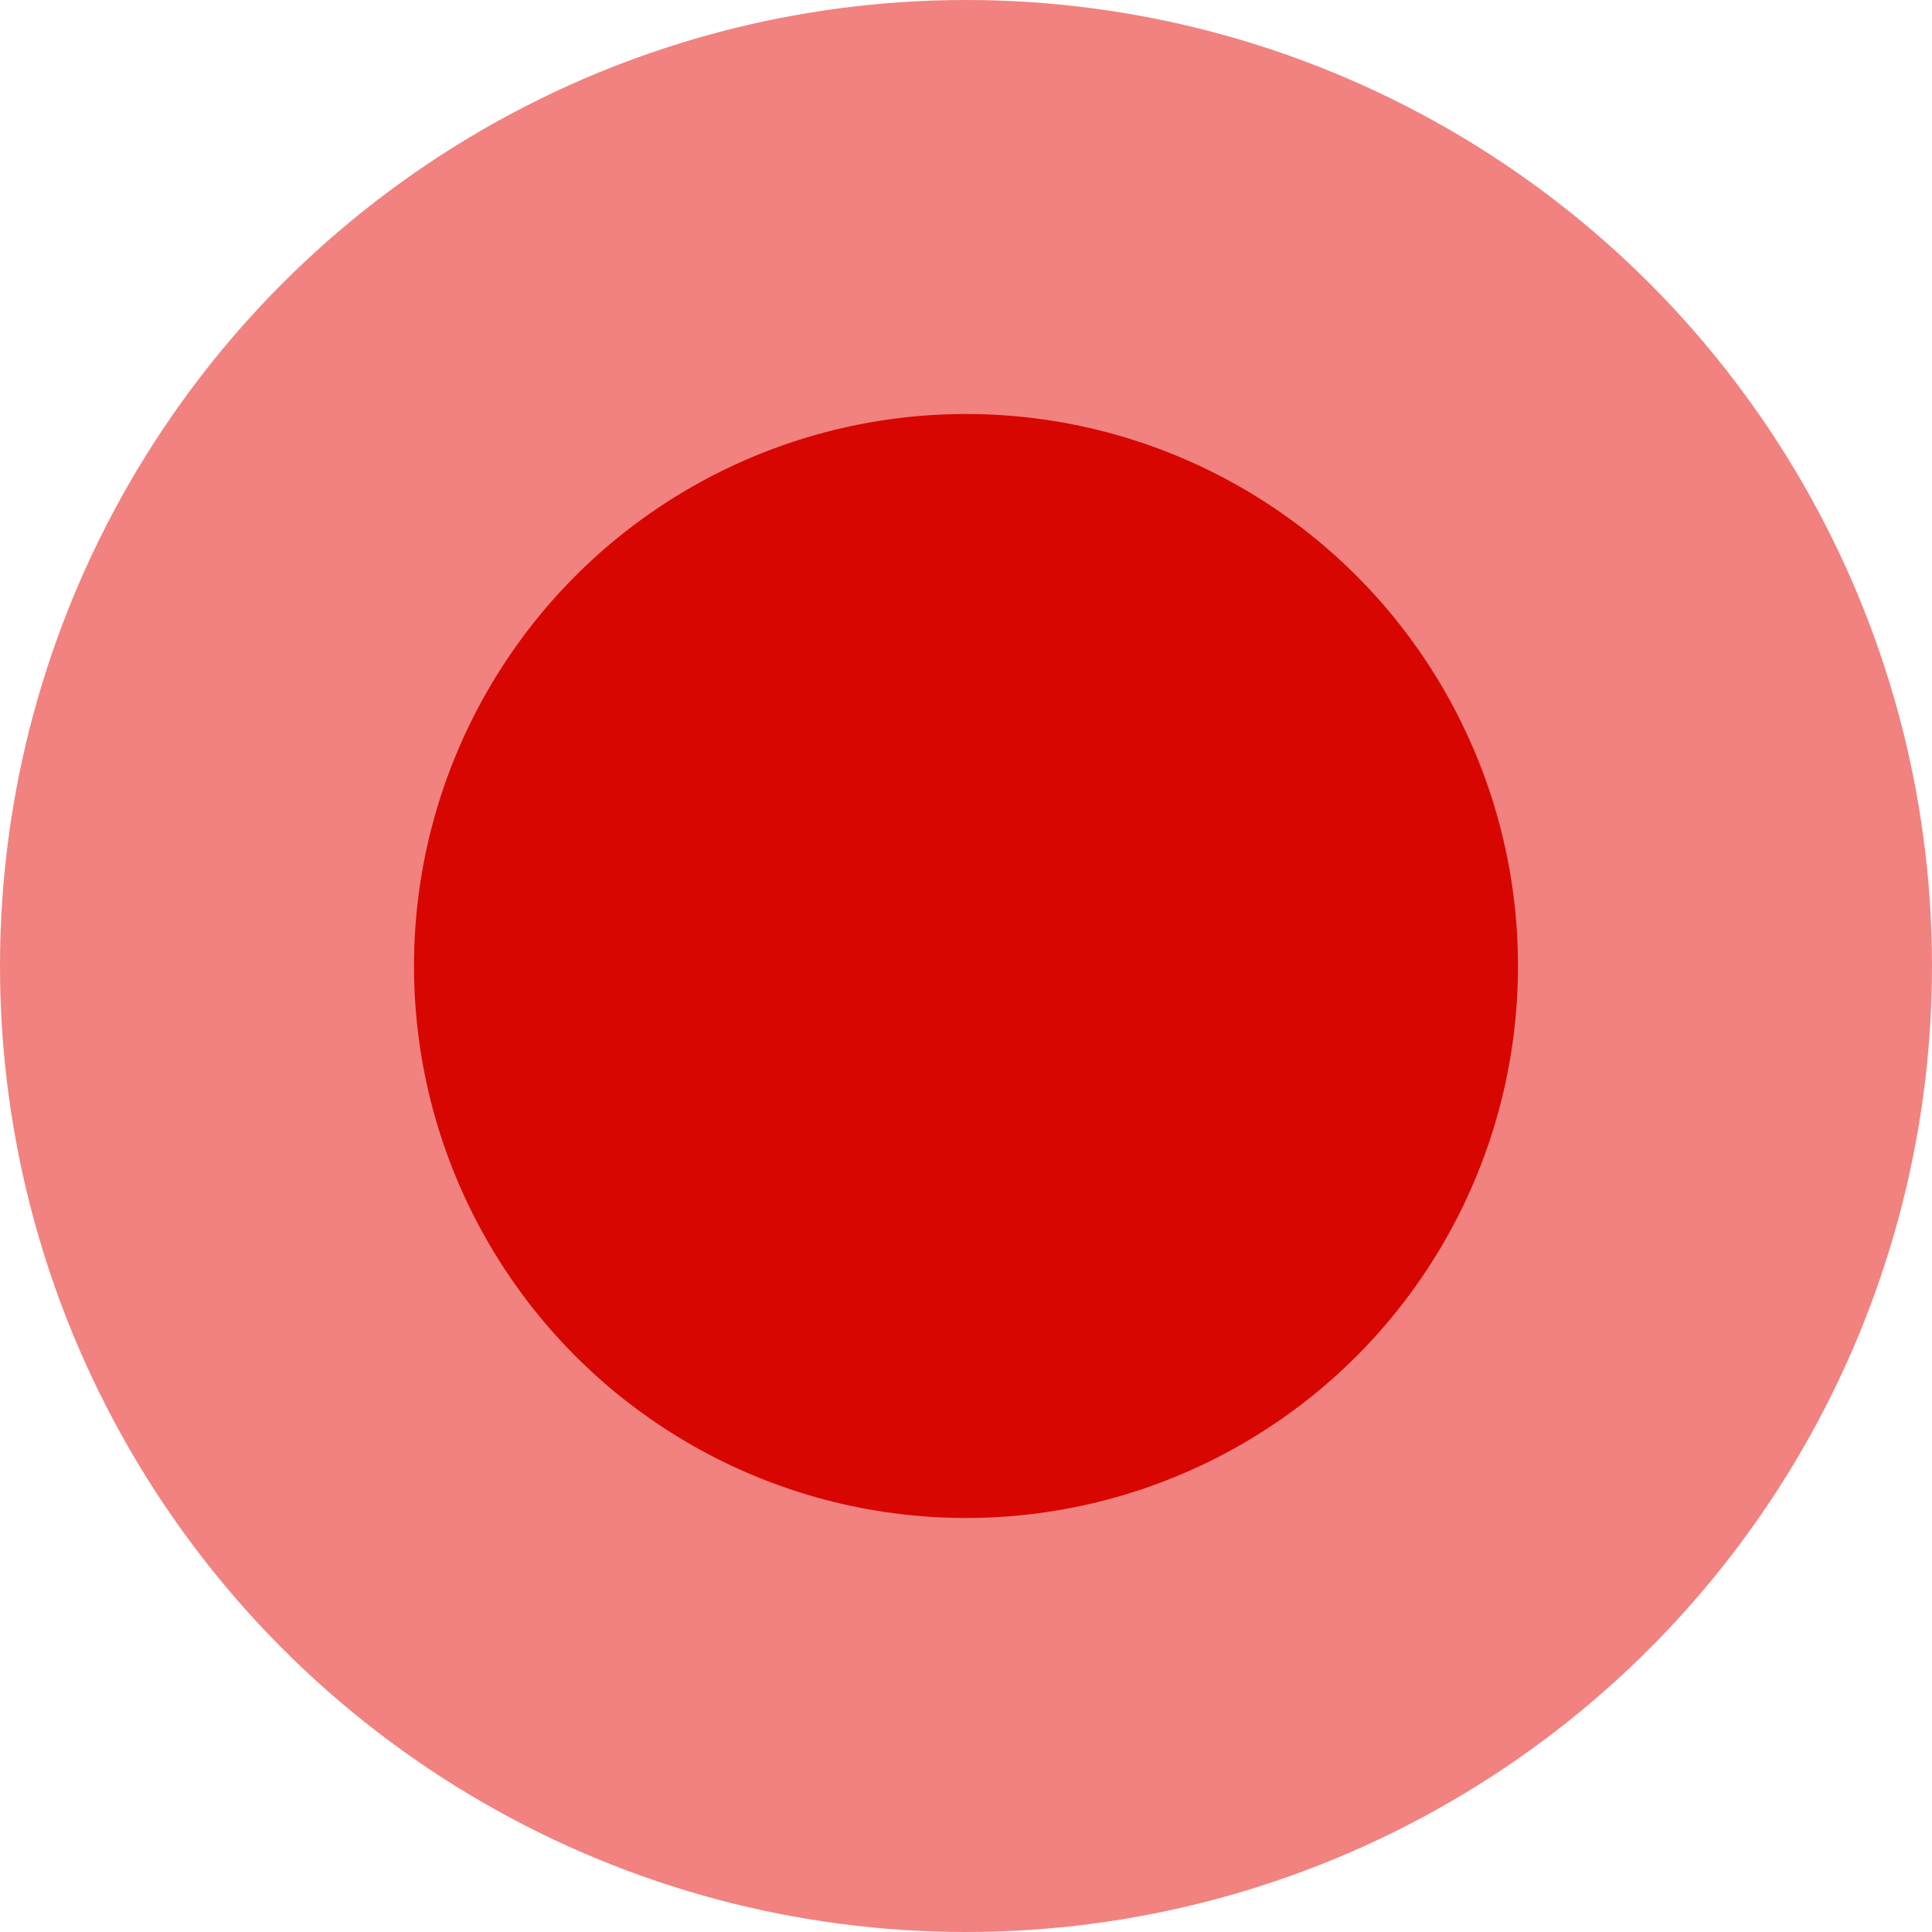
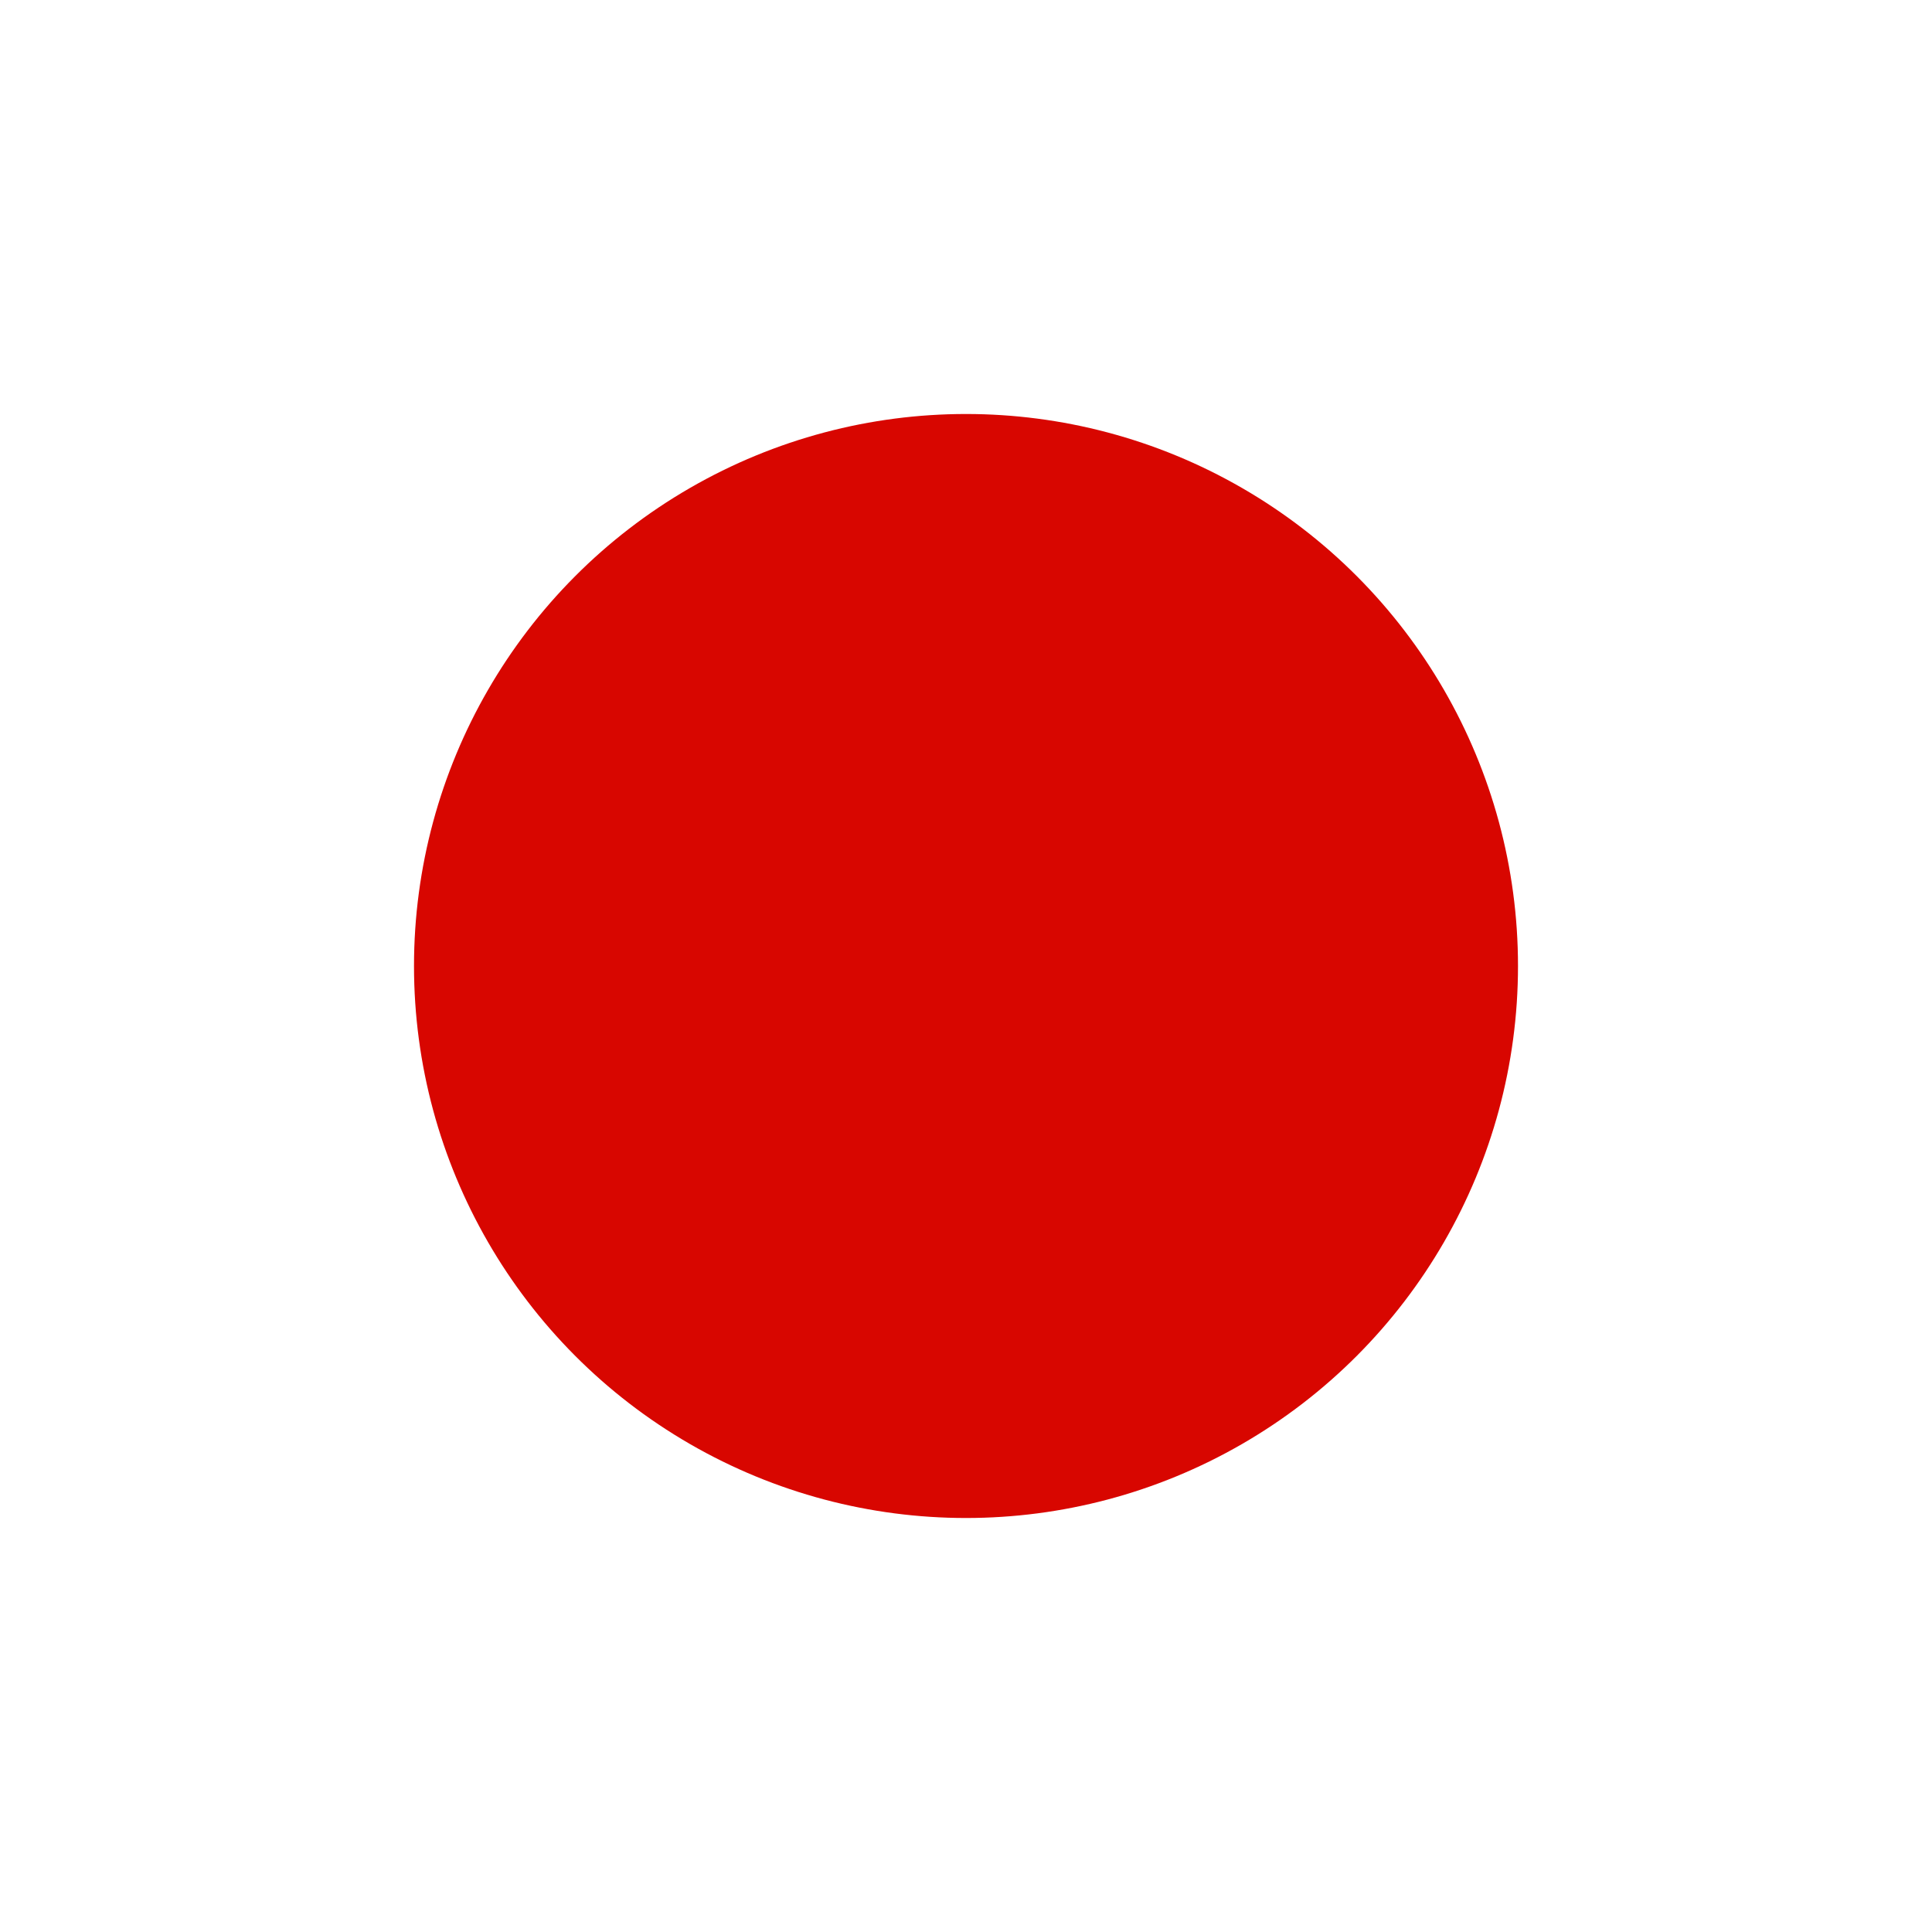
<svg xmlns="http://www.w3.org/2000/svg" width="14" height="14" viewBox="0 0 14 14" fill="none">
-   <circle cx="7" cy="7" r="7" fill="#E40600" fill-opacity="0.5" />
  <circle cx="7" cy="7" r="4" fill="#D80600" />
</svg>